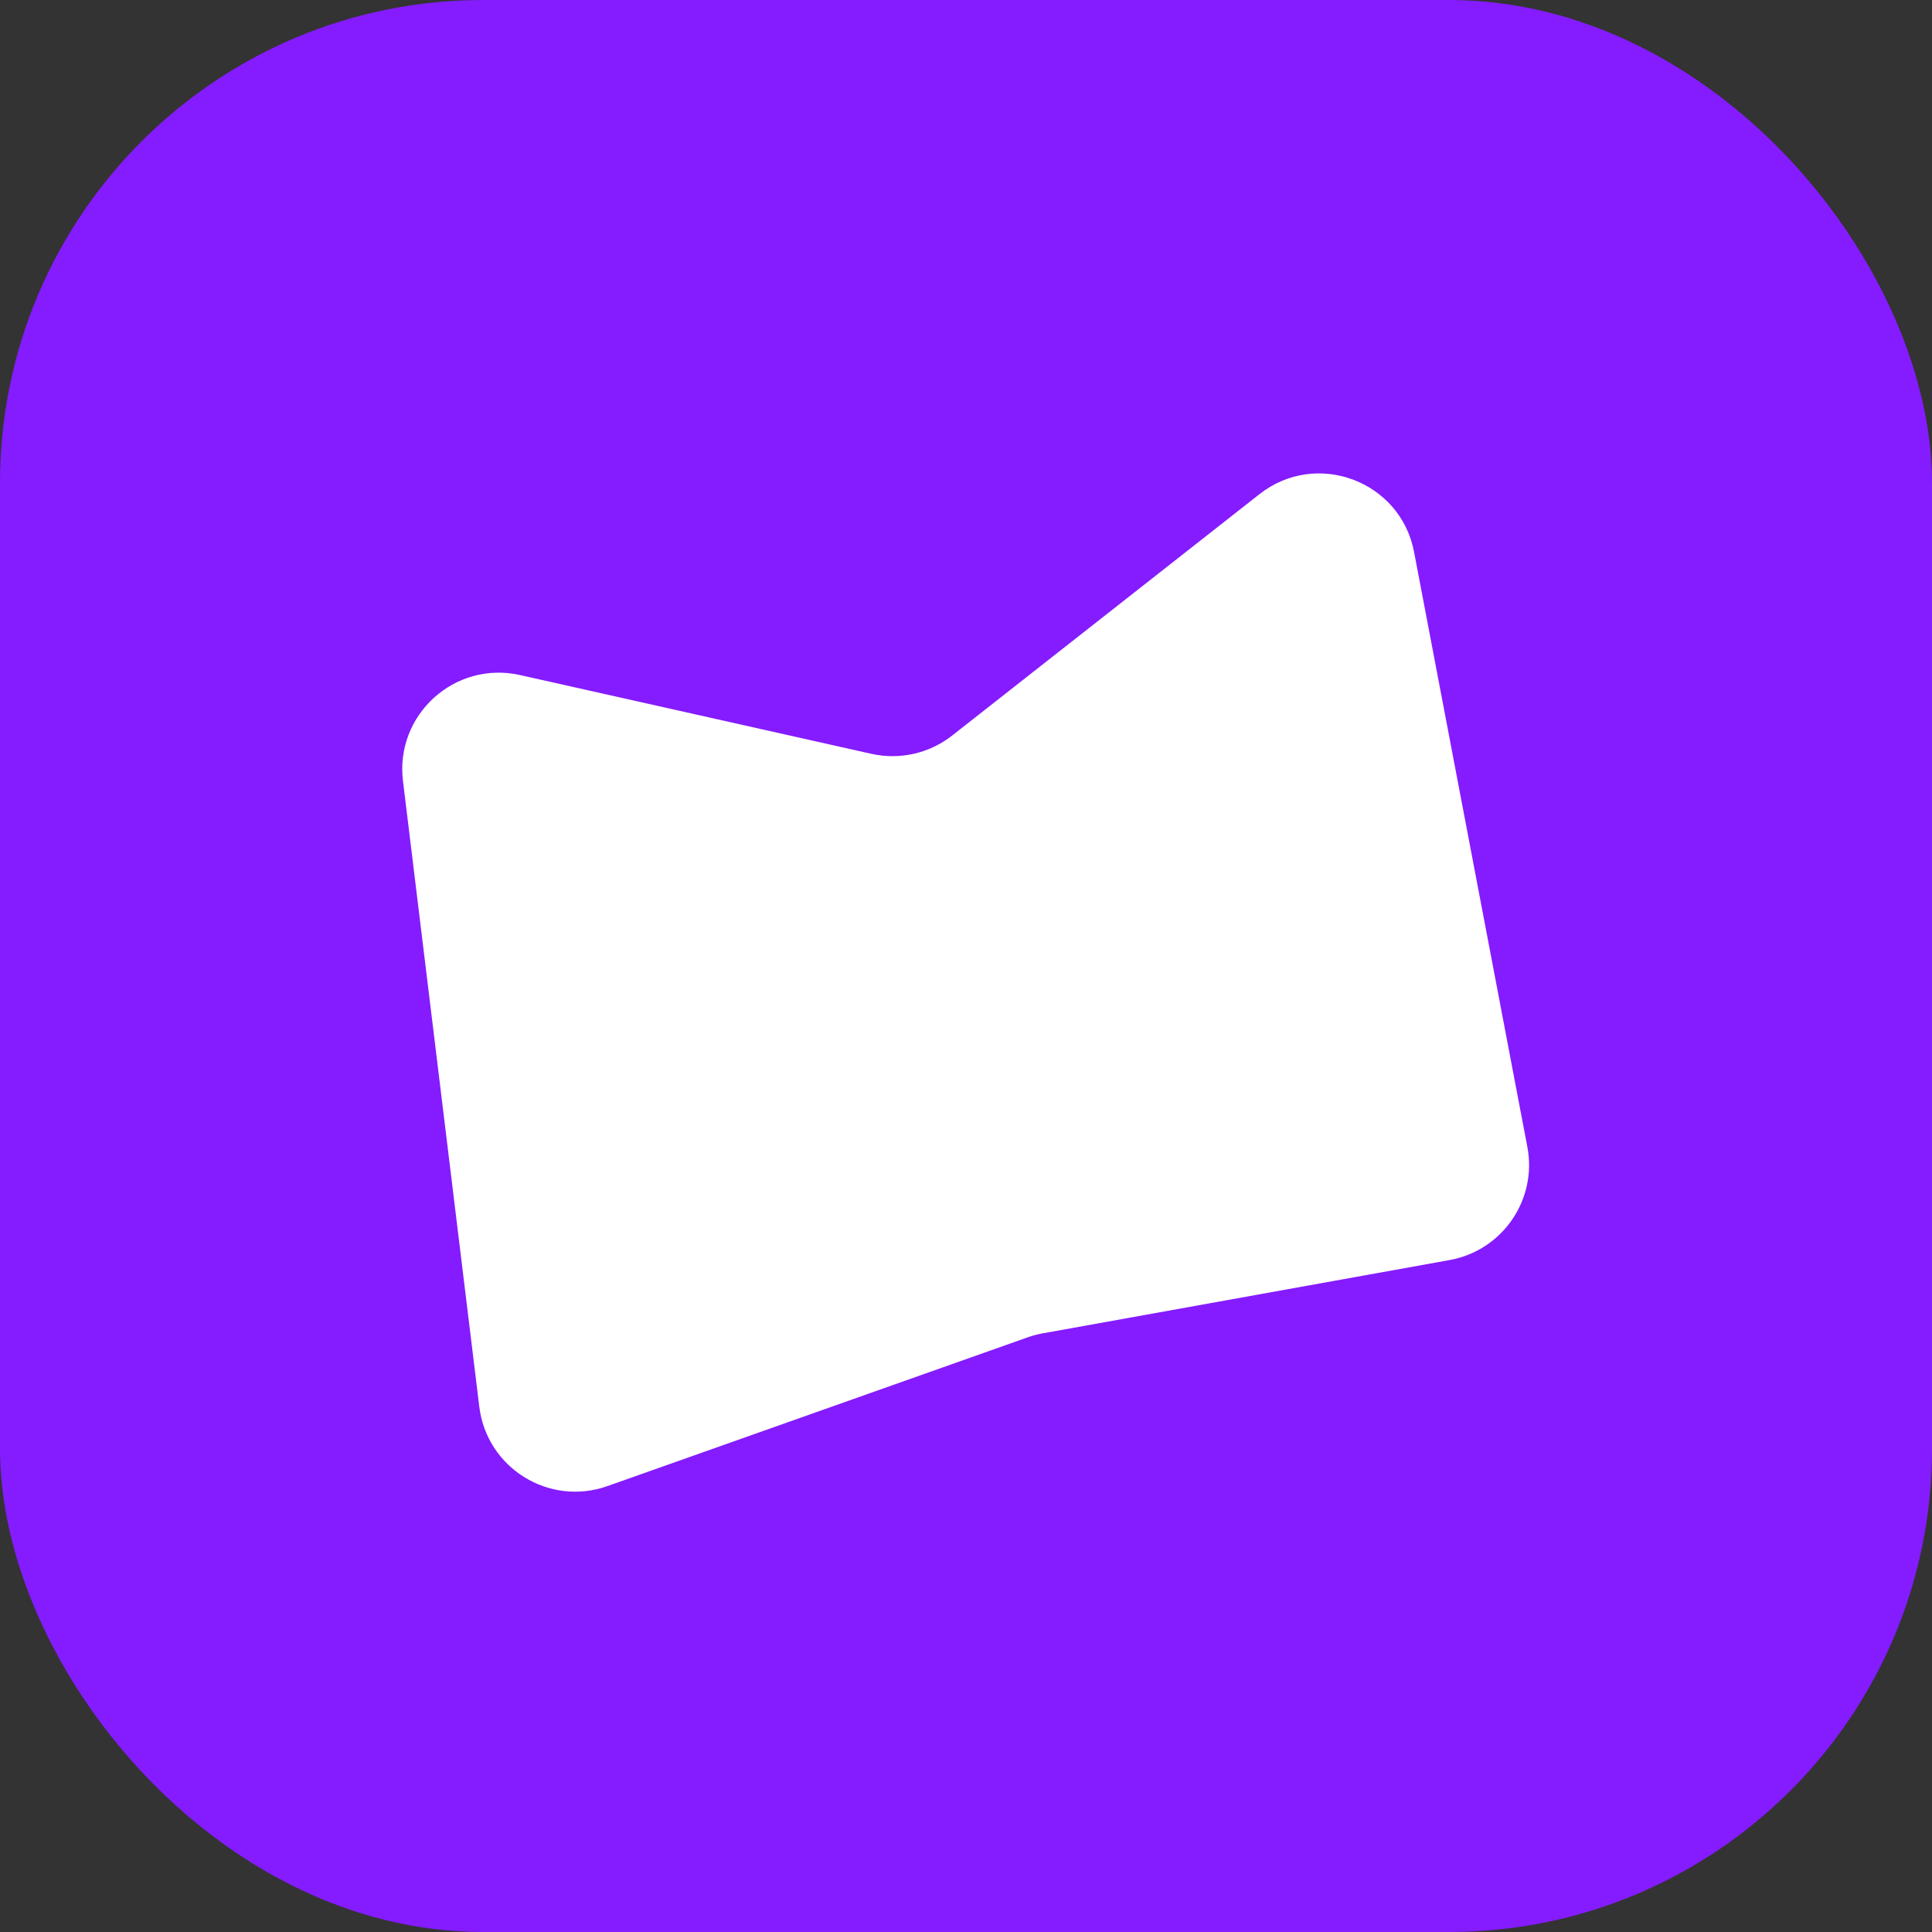
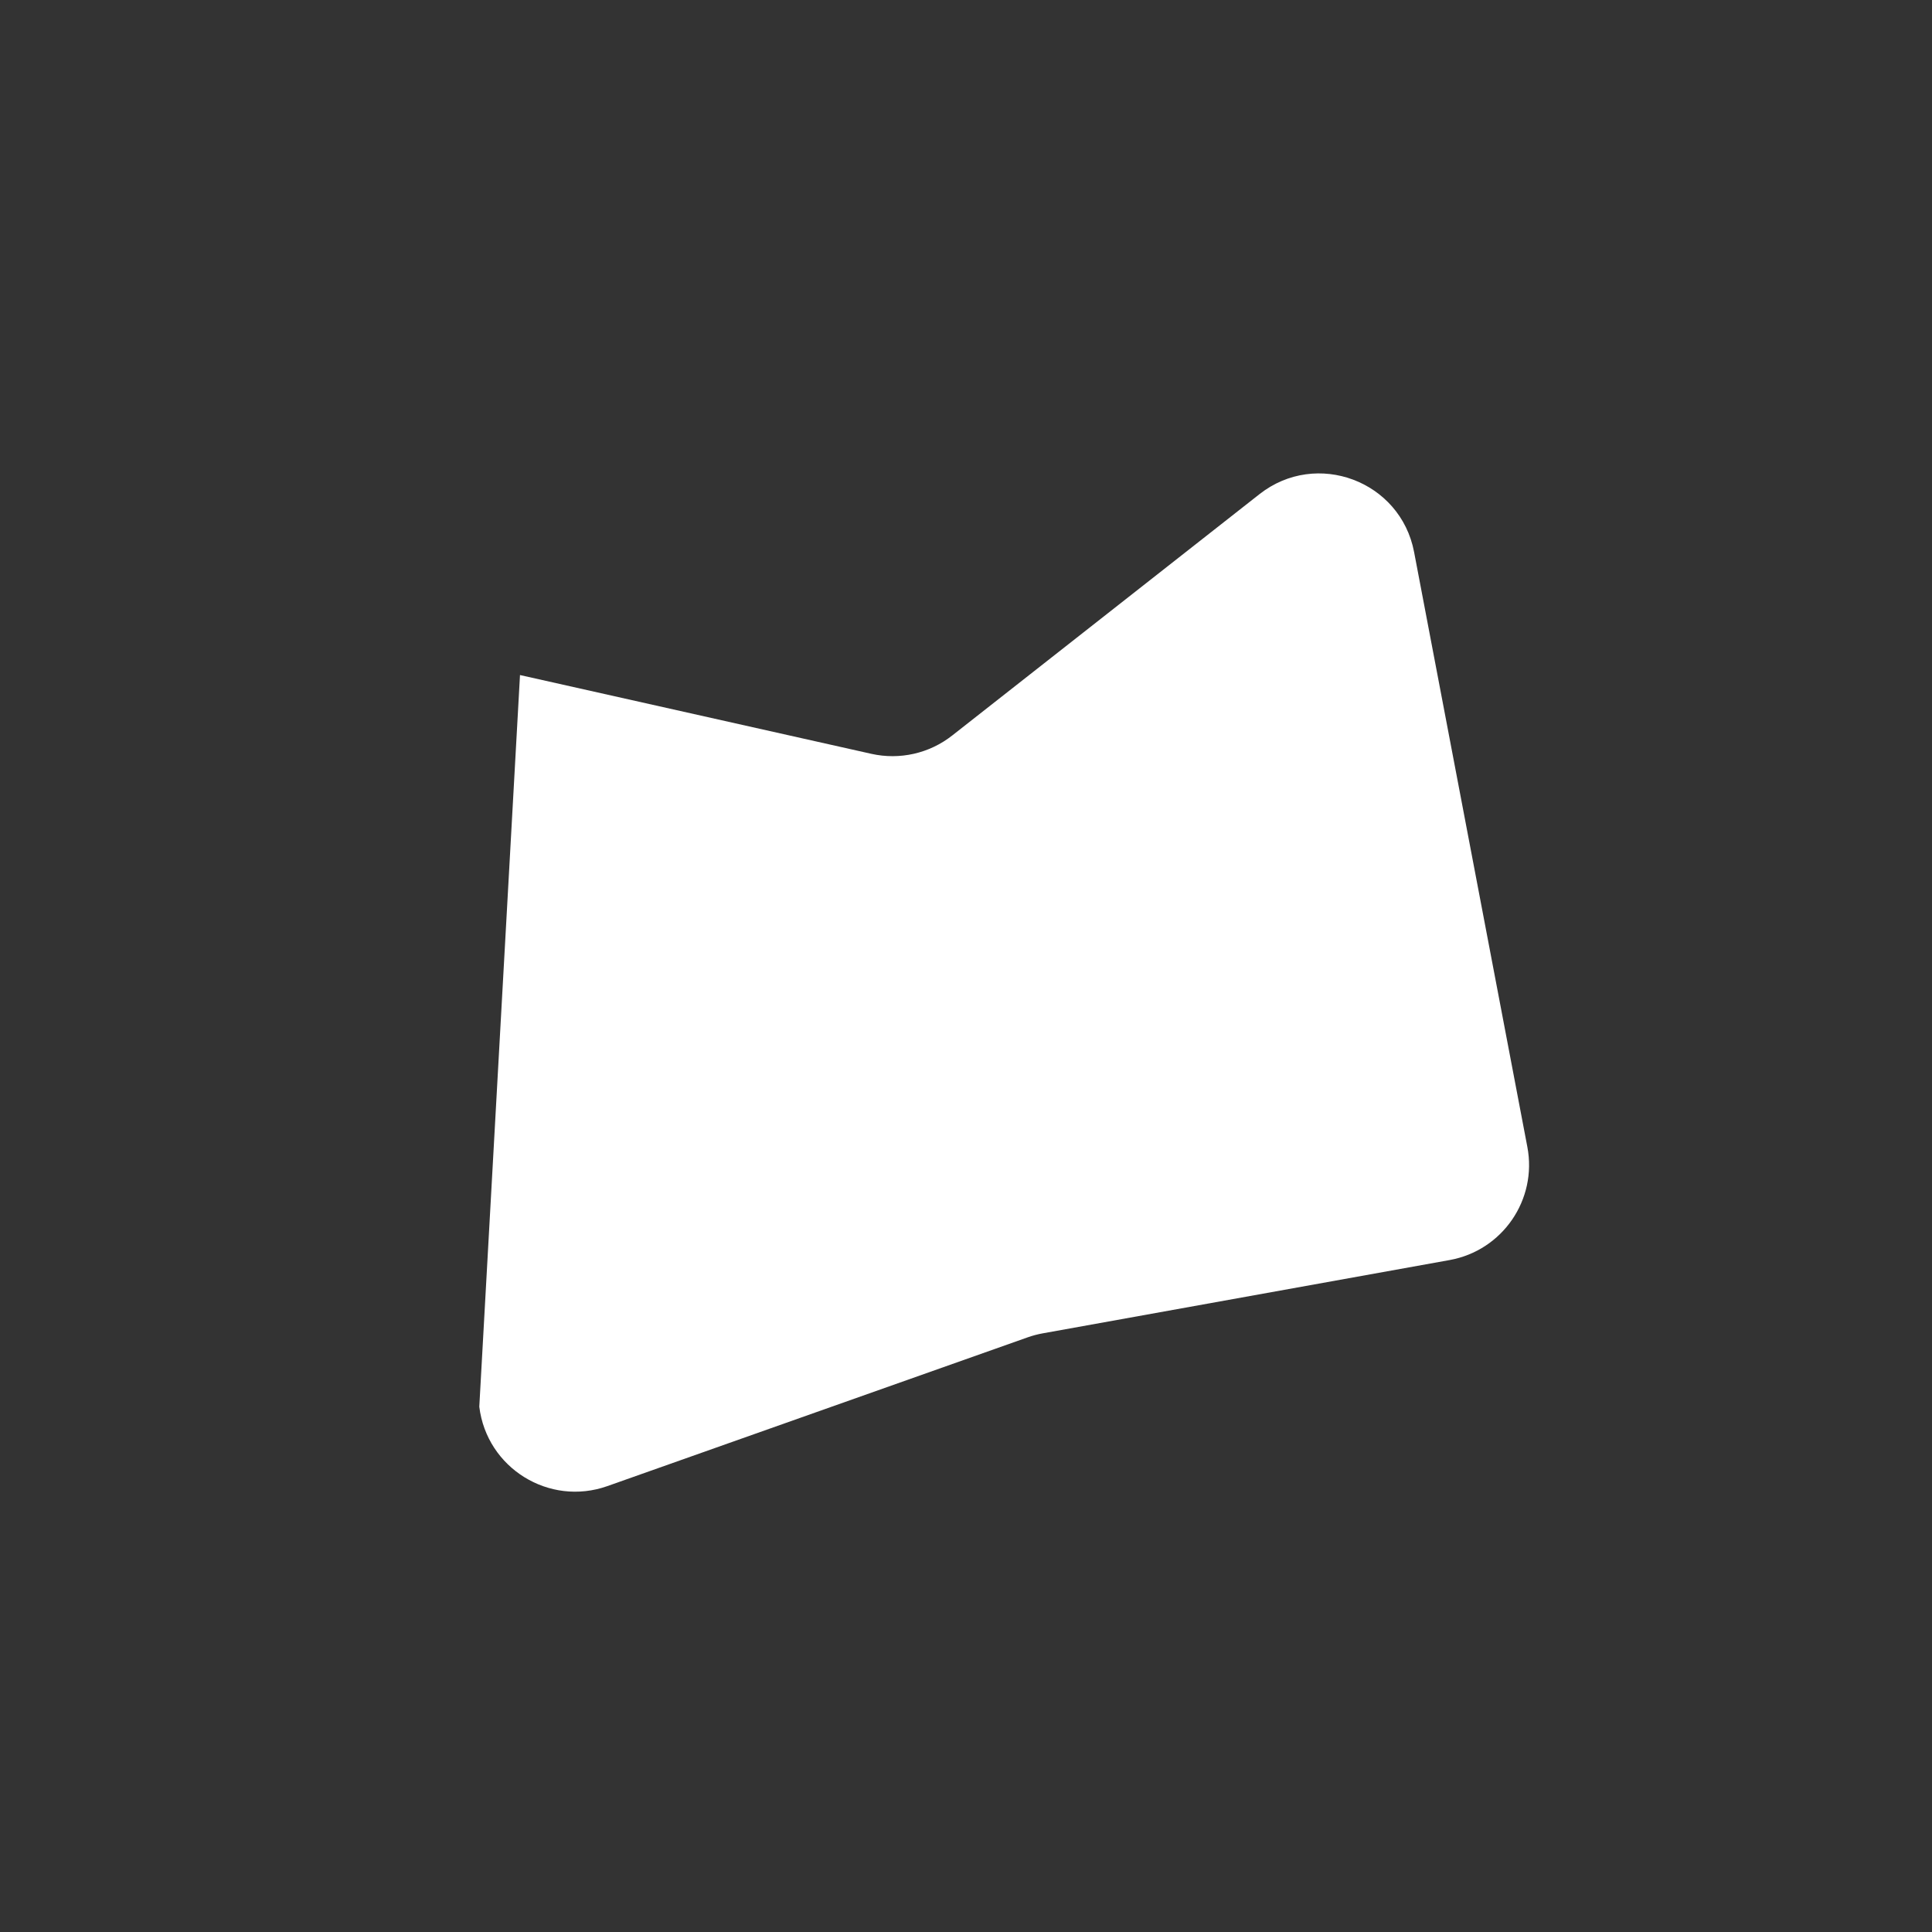
<svg xmlns="http://www.w3.org/2000/svg" width="200" height="200" viewBox="0 0 200 200" fill="none">
  <rect x="0" y="0" width="200" height="200" fill="#333333" stroke="none" />
-   <rect width="200" height="200" rx="50" fill="#851BFF" />
-   <path d="M90.203 78.036L53.83 69.881C47.087 68.369 40.879 73.989 41.716 80.849L49.616 145.624C50.391 151.975 56.848 155.975 62.879 153.84L106.387 138.44C106.896 138.26 107.419 138.121 107.951 138.026L150.06 130.441C155.534 129.455 159.151 124.193 158.111 118.729L146.386 57.146C144.984 49.783 136.28 46.523 130.385 51.152L98.567 76.143C96.205 77.998 93.134 78.693 90.203 78.036Z" fill="white" />
+   <path d="M90.203 78.036L53.83 69.881L49.616 145.624C50.391 151.975 56.848 155.975 62.879 153.84L106.387 138.44C106.896 138.26 107.419 138.121 107.951 138.026L150.06 130.441C155.534 129.455 159.151 124.193 158.111 118.729L146.386 57.146C144.984 49.783 136.28 46.523 130.385 51.152L98.567 76.143C96.205 77.998 93.134 78.693 90.203 78.036Z" fill="white" />
</svg>